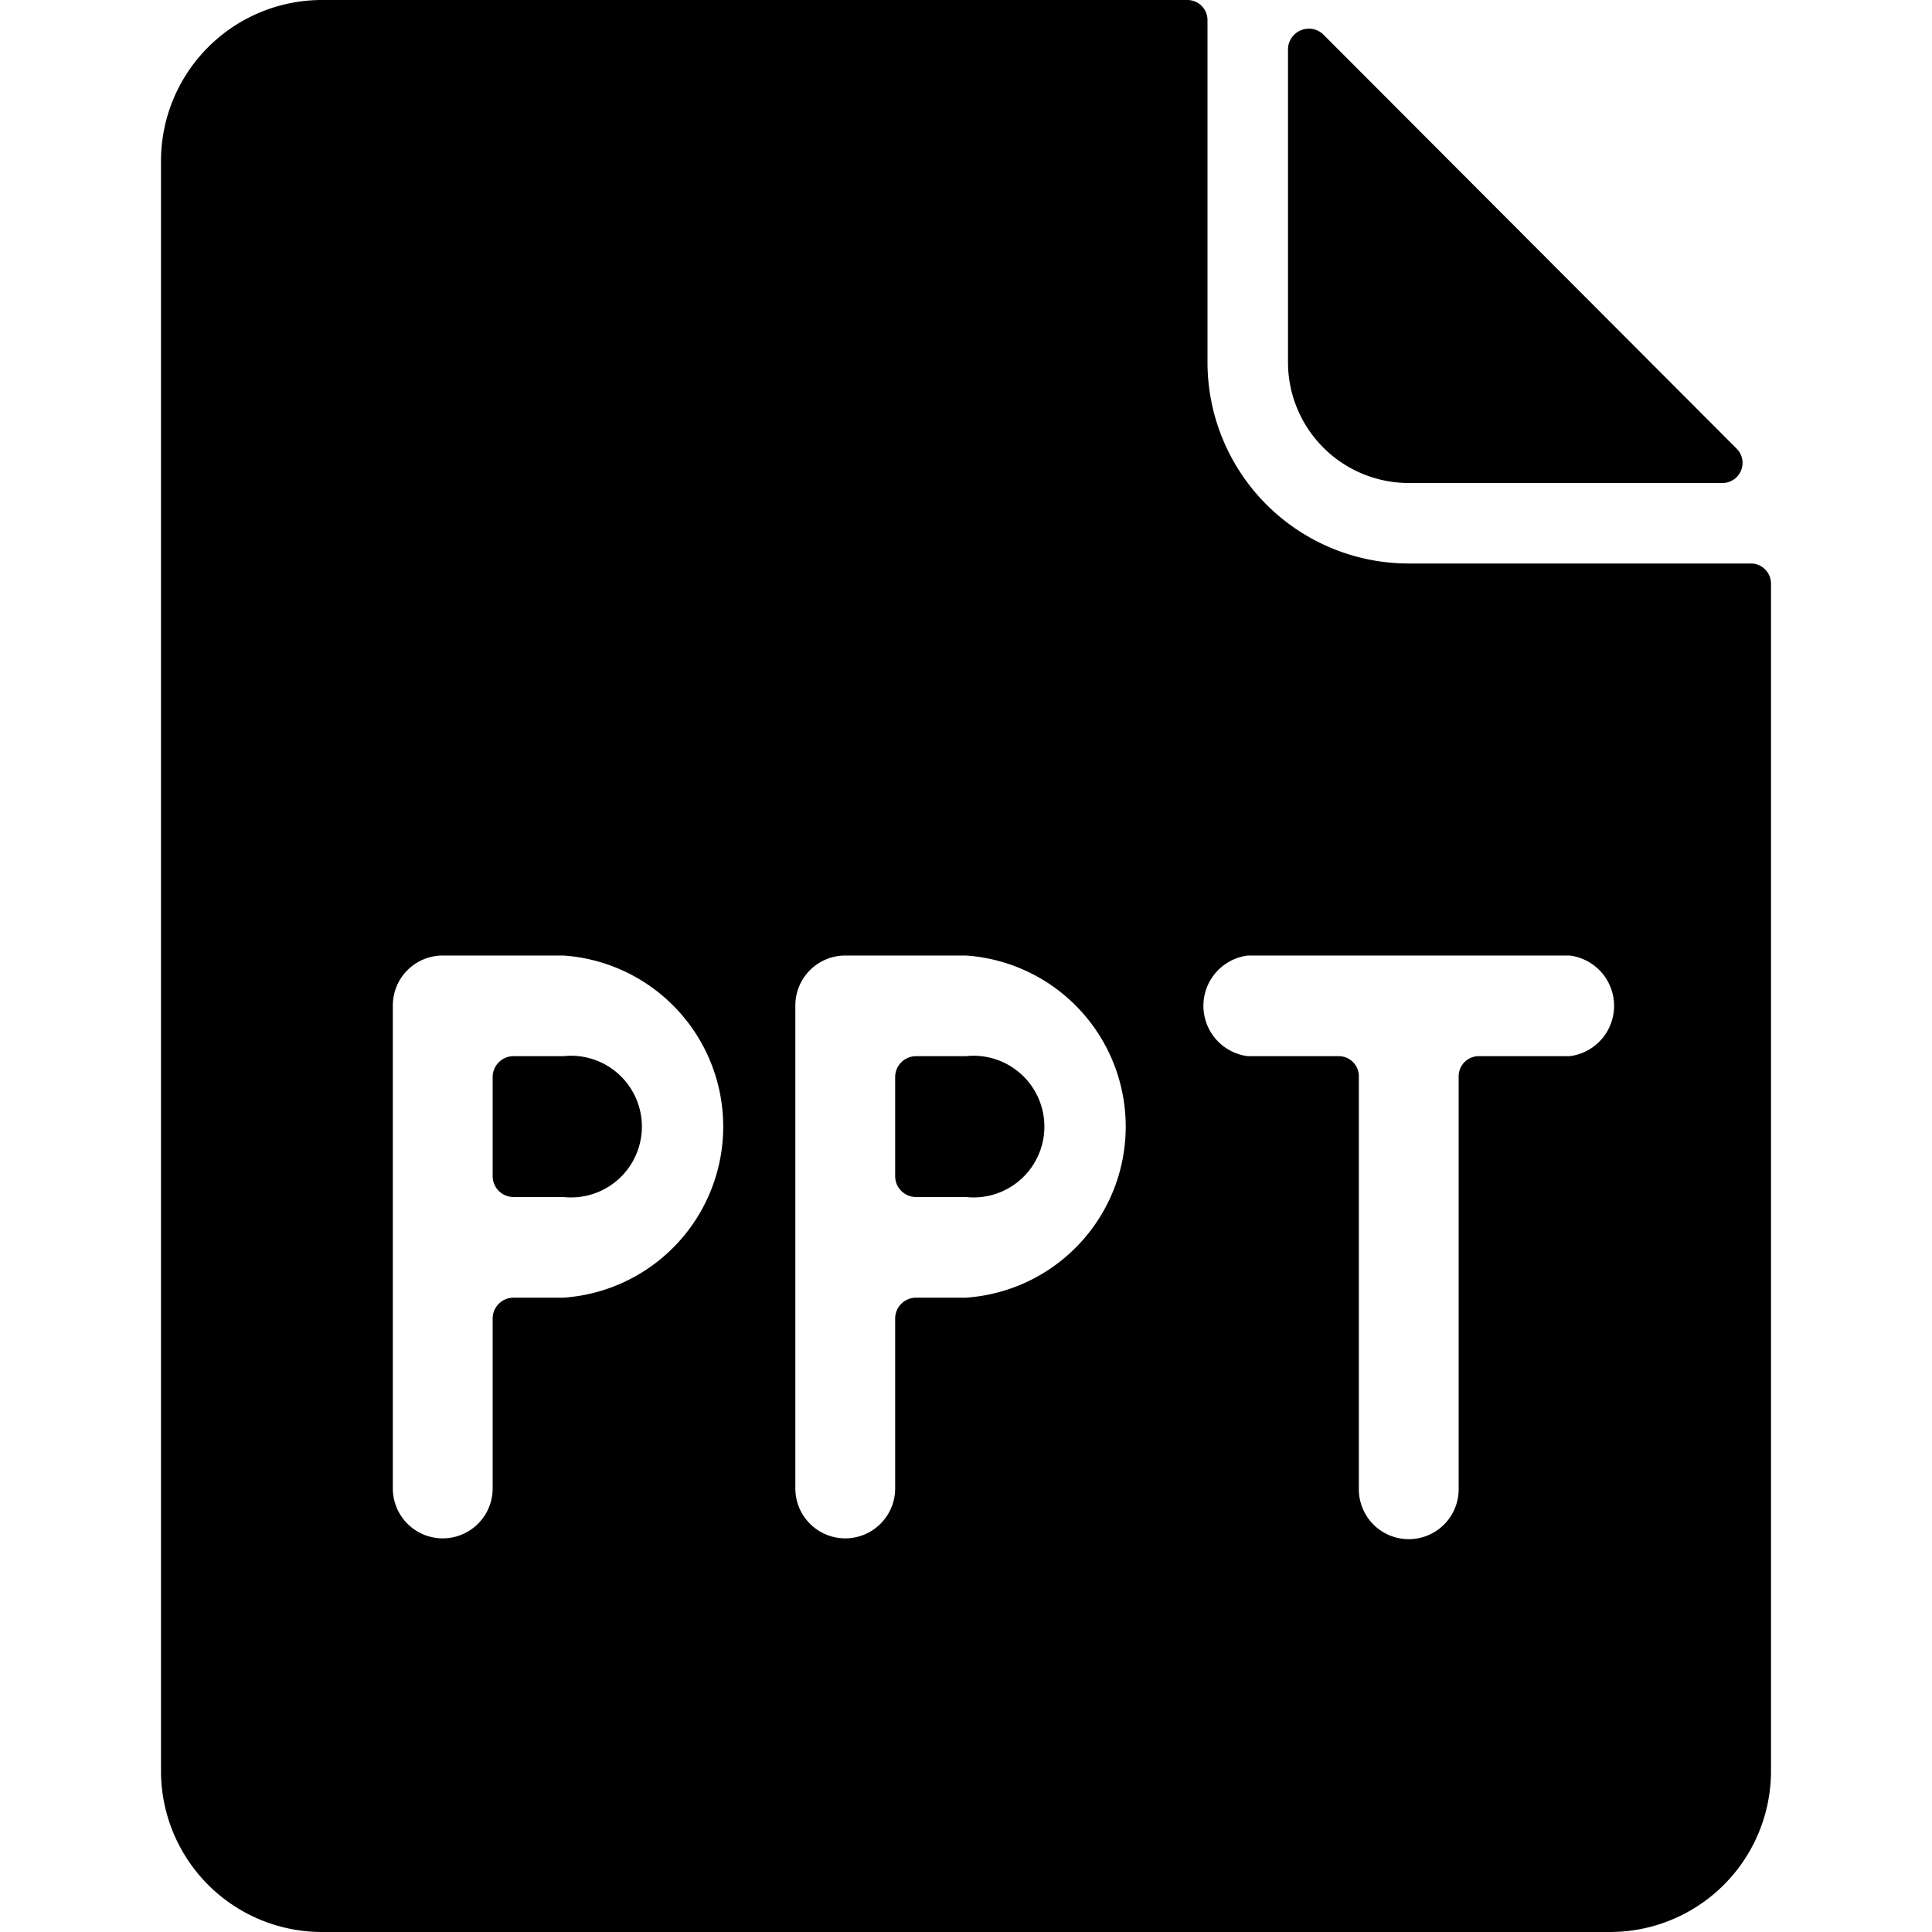
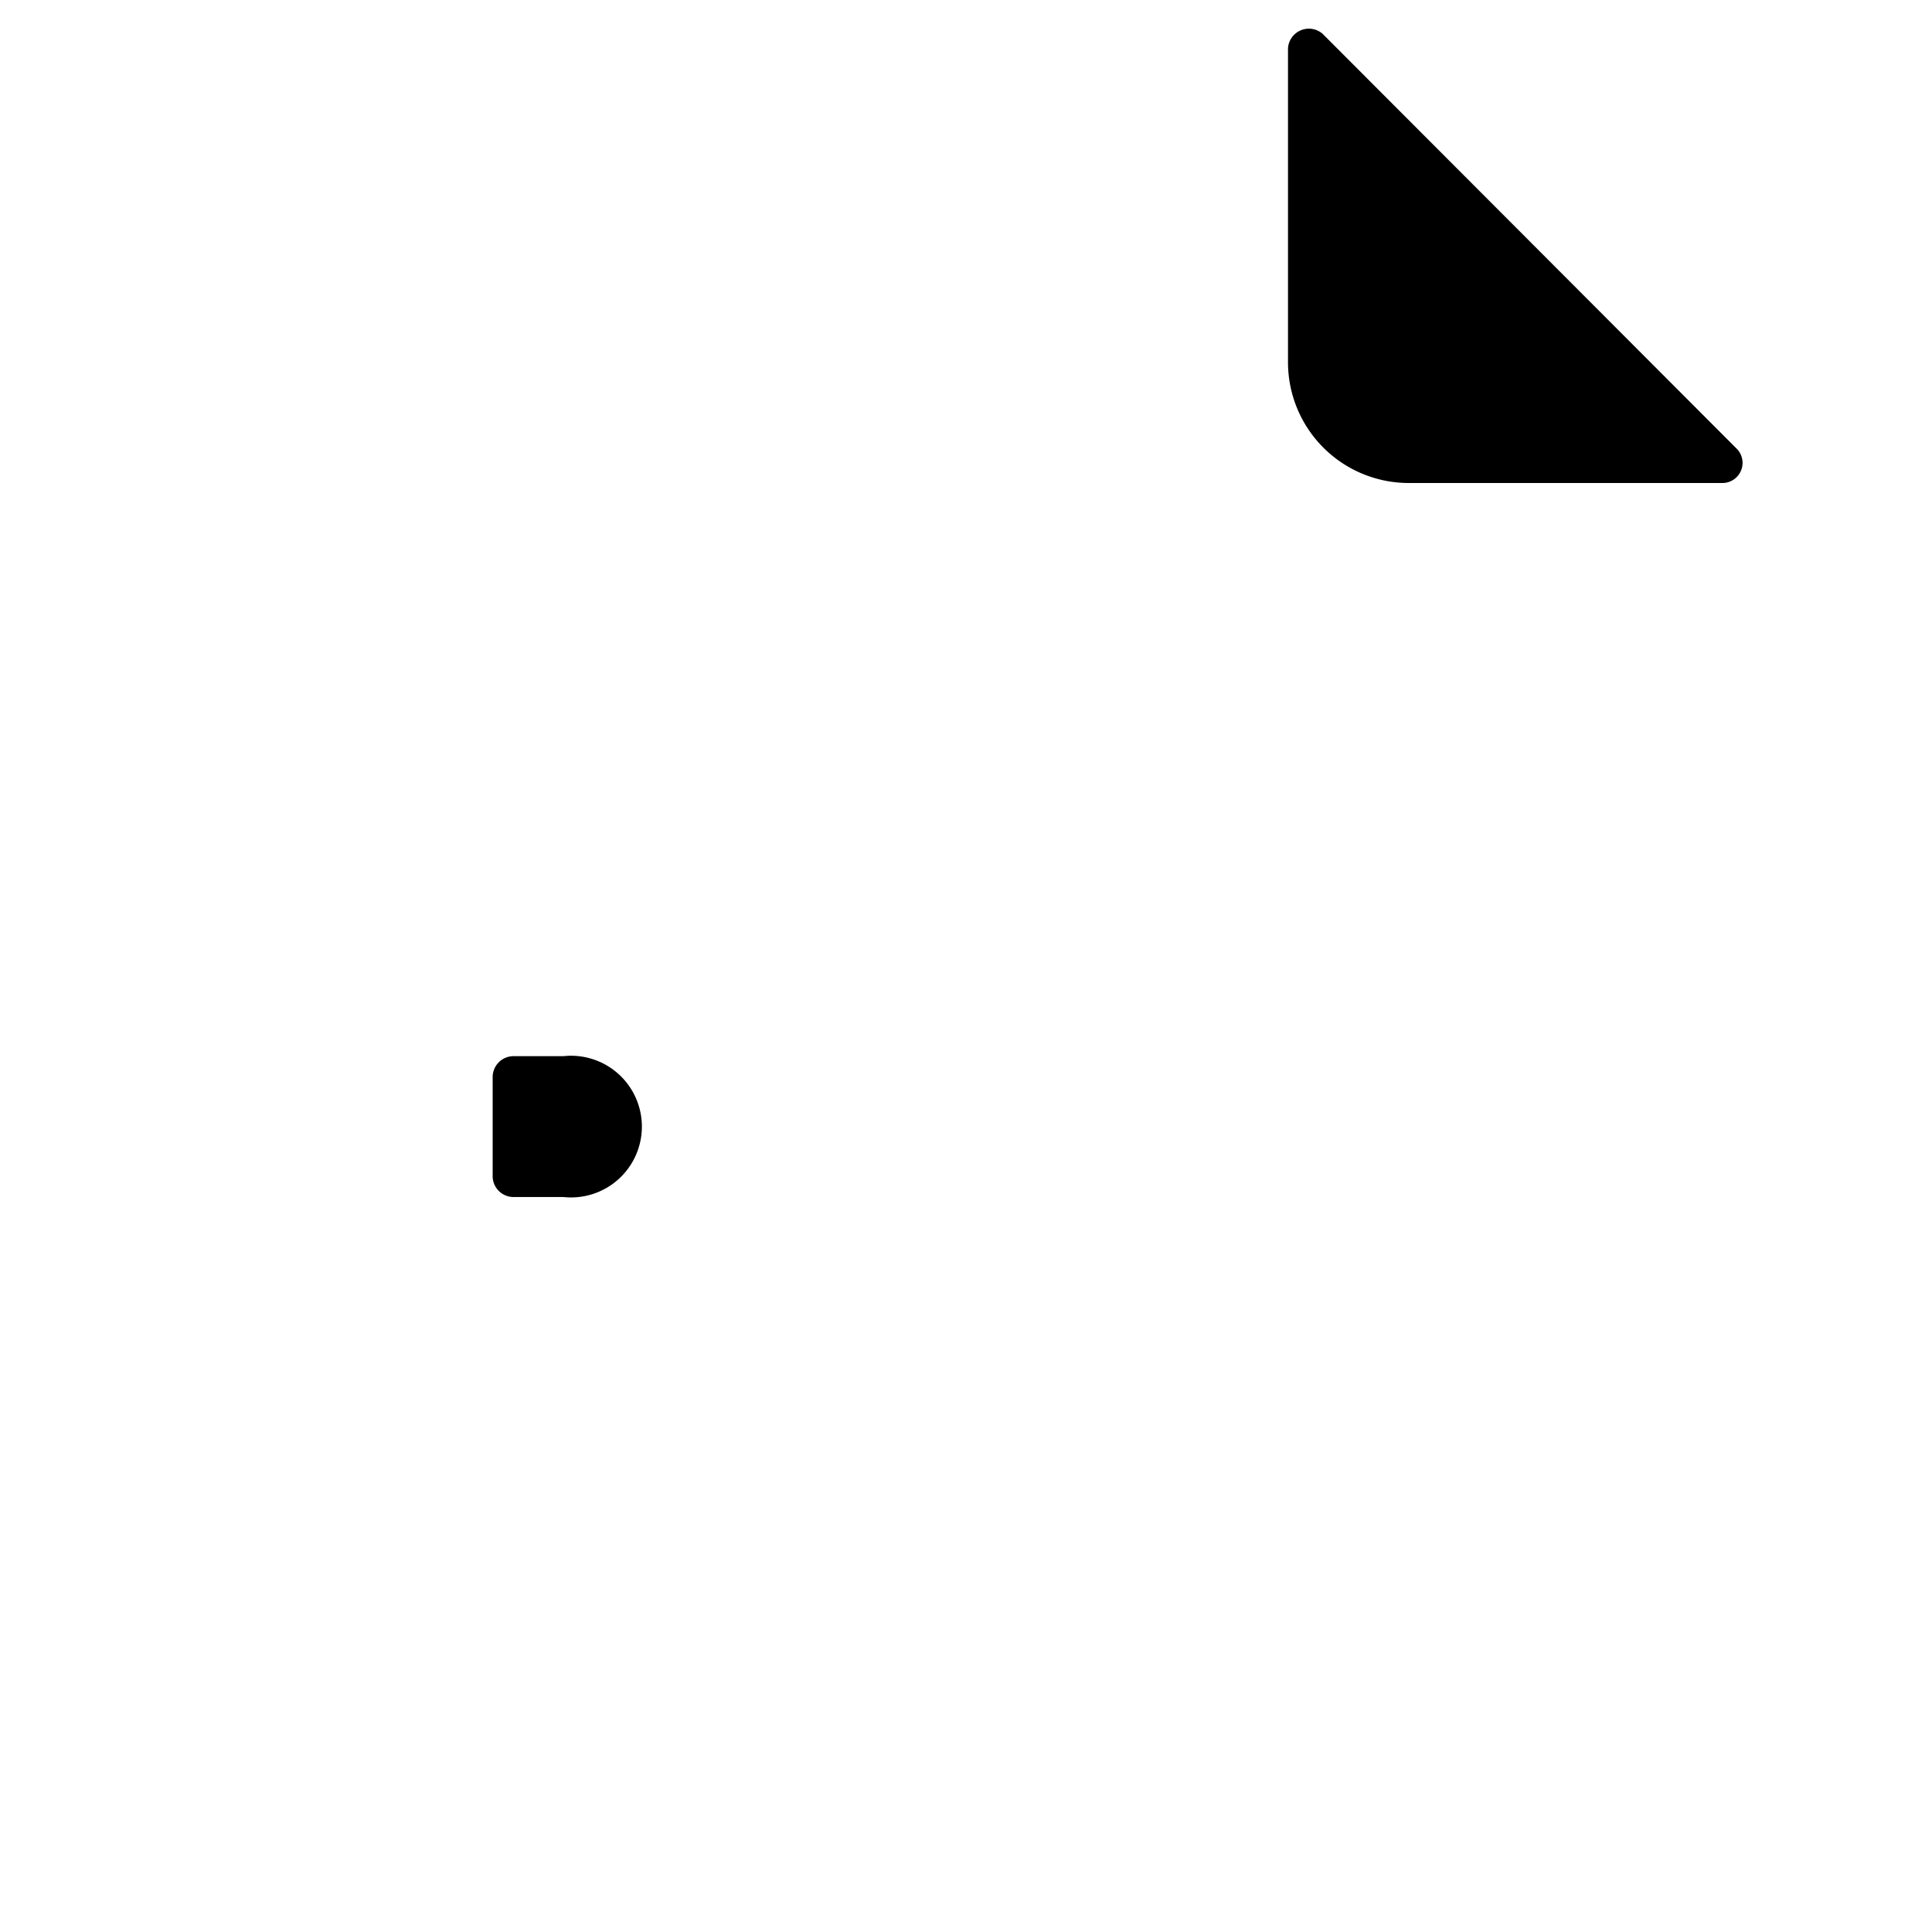
<svg xmlns="http://www.w3.org/2000/svg" viewBox="0 0 24 24">
  <g>
    <path d="M17.5 6h3.9a0.25 0.25 0 0 0 0.17 -0.43L16.43 0.42A0.26 0.26 0 0 0 16 0.6v3.9A1.5 1.5 0 0 0 17.5 6Z" fill="#000000" stroke-width="1" />
-     <path d="M21.75 7H17.5A2.5 2.5 0 0 1 15 4.5V0.25a0.25 0.25 0 0 0 -0.25 -0.25H4a2 2 0 0 0 -2 2v20a2 2 0 0 0 2 2h16a2 2 0 0 0 2 -2V7.25a0.25 0.25 0 0 0 -0.25 -0.25ZM7 16.12h-0.62a0.26 0.26 0 0 0 -0.26 0.25v2.12a0.62 0.62 0 1 1 -1.24 0v-6a0.62 0.62 0 0 1 0.62 -0.62H7a2.13 2.13 0 0 1 0 4.25Zm5 0h-0.62a0.26 0.26 0 0 0 -0.26 0.25v2.12a0.62 0.62 0 1 1 -1.24 0v-6a0.62 0.62 0 0 1 0.62 -0.62H12a2.13 2.13 0 0 1 0 4.25Zm7.5 -3h-1.13a0.25 0.25 0 0 0 -0.25 0.25v5.13a0.62 0.62 0 0 1 -1.24 0v-5.13a0.25 0.25 0 0 0 -0.25 -0.25H15.5a0.63 0.63 0 0 1 0 -1.25h4a0.63 0.63 0 0 1 0 1.25Z" fill="#000000" stroke-width="1" />
    <path d="M7 13.12h-0.62a0.26 0.26 0 0 0 -0.26 0.26v1.24a0.26 0.26 0 0 0 0.26 0.25H7a0.88 0.88 0 1 0 0 -1.75Z" fill="#000000" stroke-width="1" />
-     <path d="M12 13.12h-0.62a0.26 0.26 0 0 0 -0.26 0.26v1.24a0.26 0.26 0 0 0 0.26 0.25H12a0.88 0.88 0 1 0 0 -1.75Z" fill="#000000" stroke-width="1" />
  </g>
</svg>